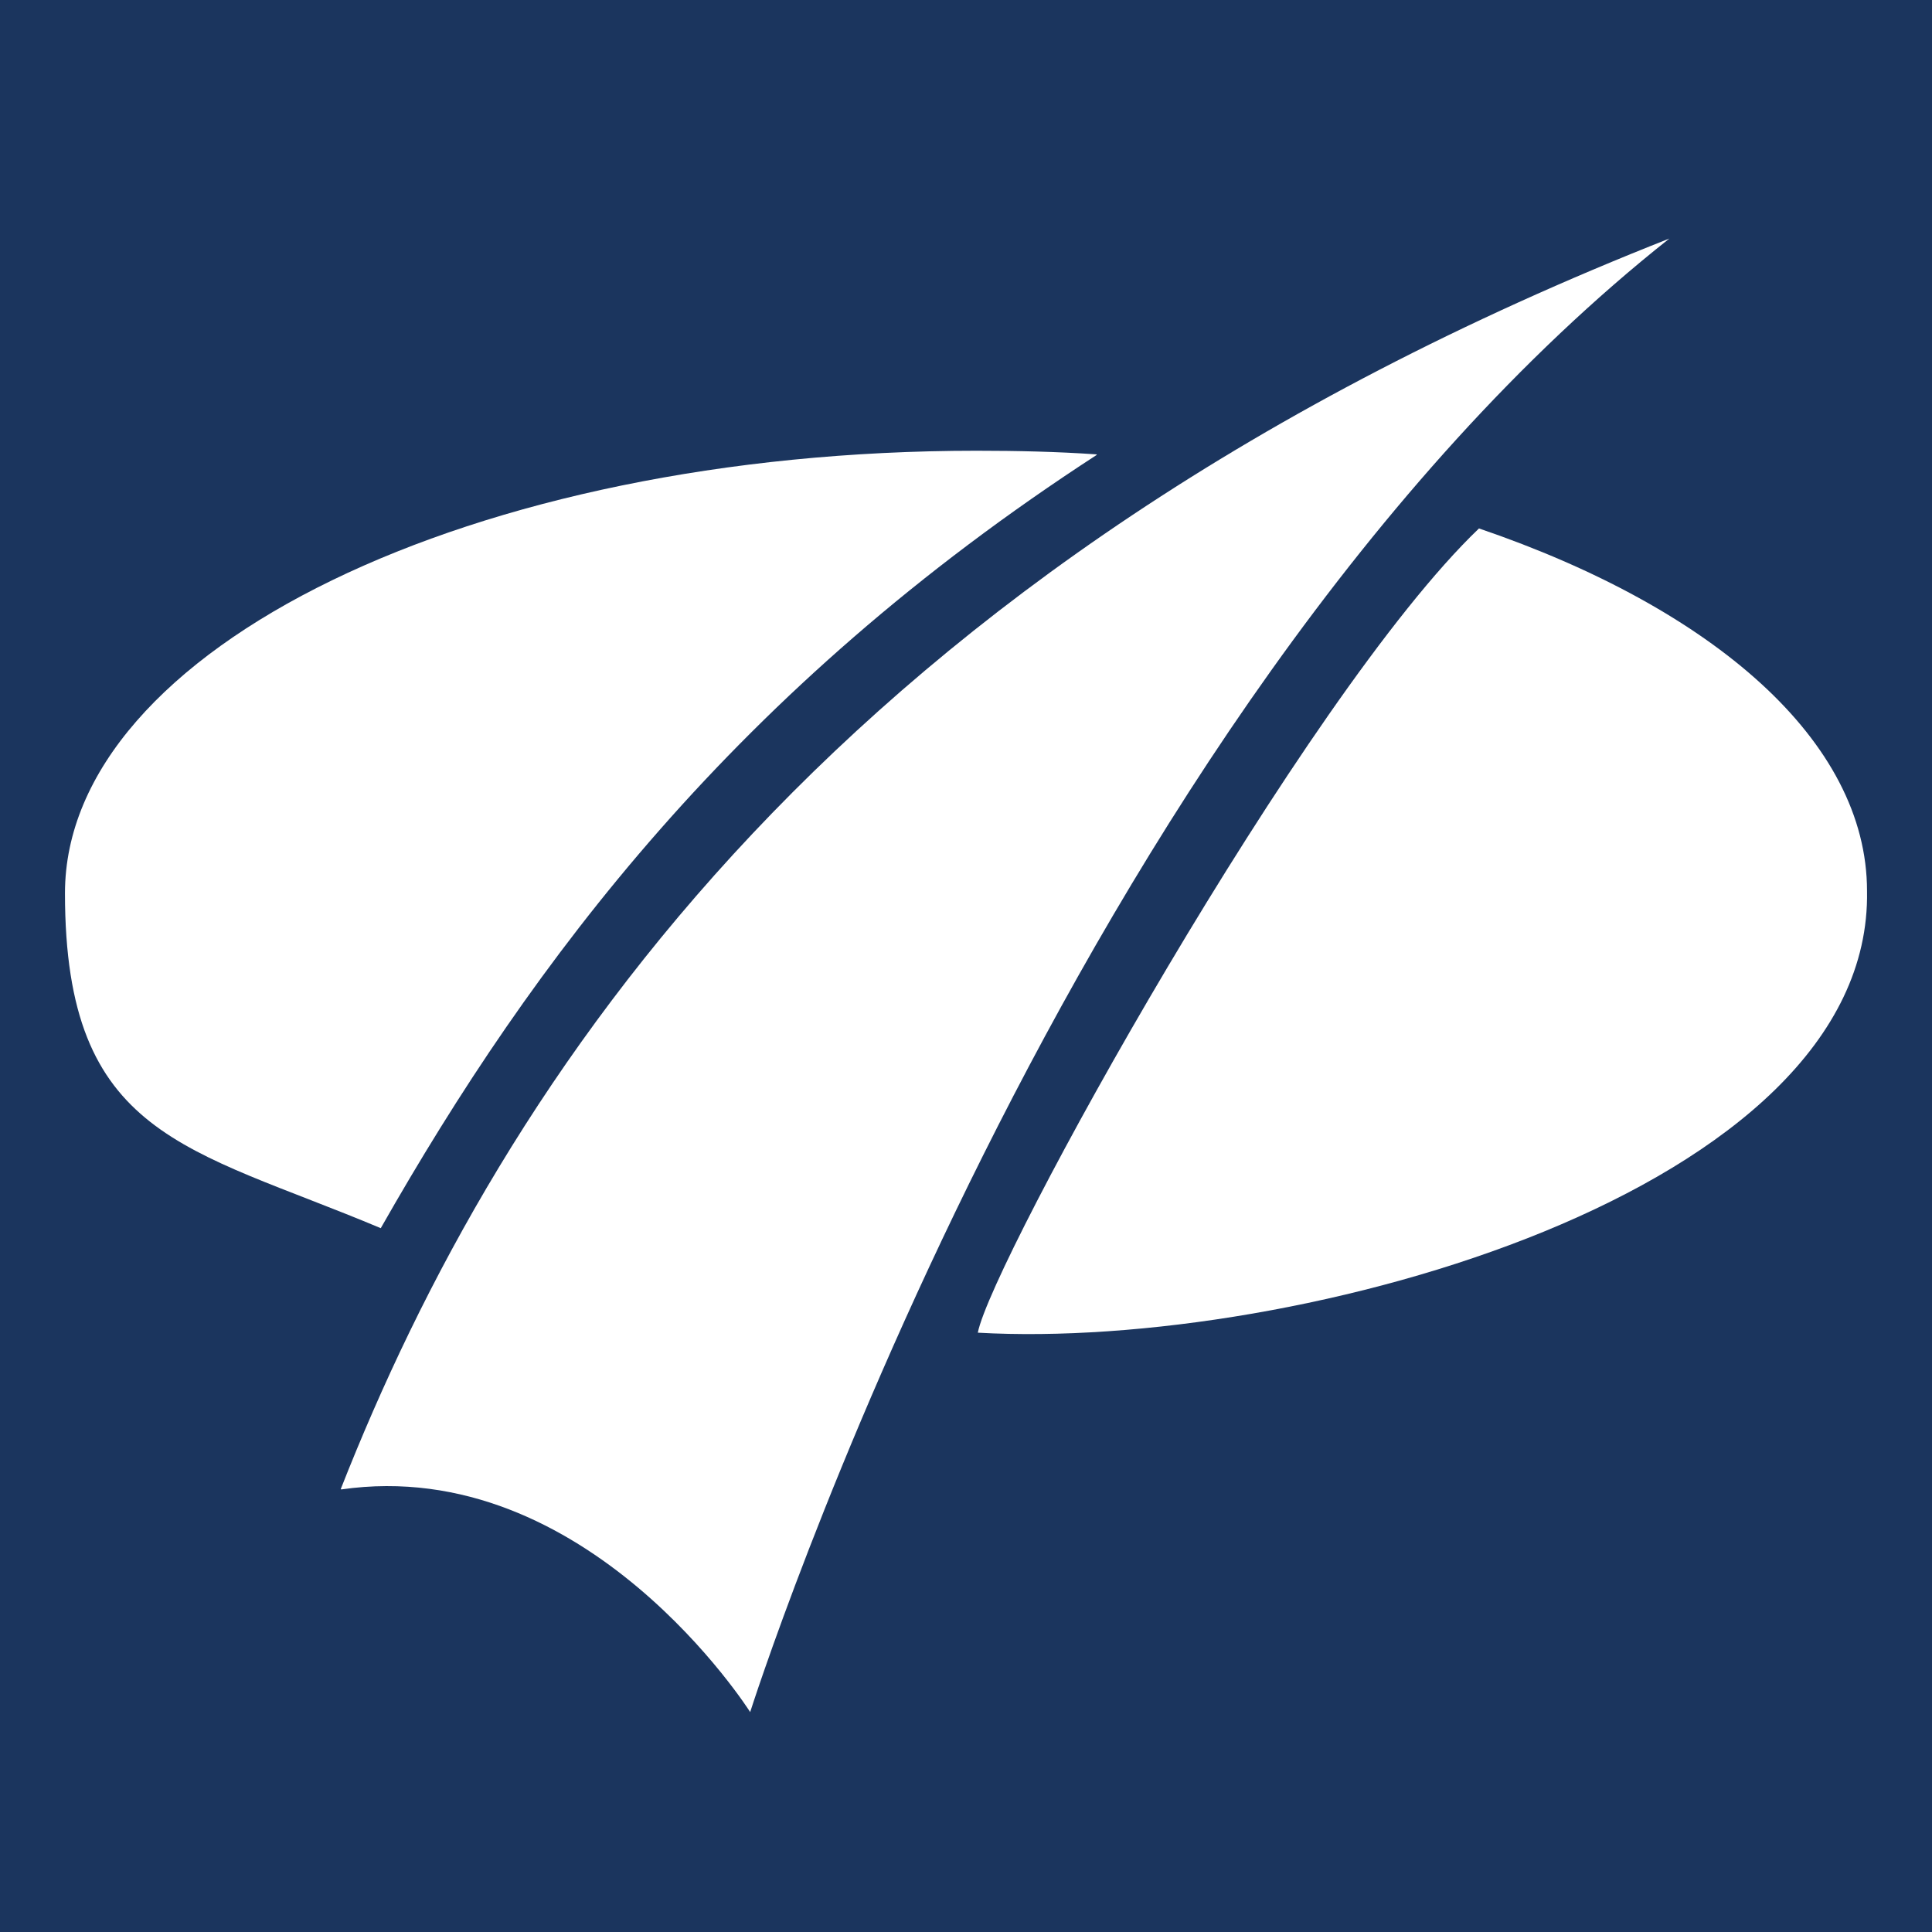
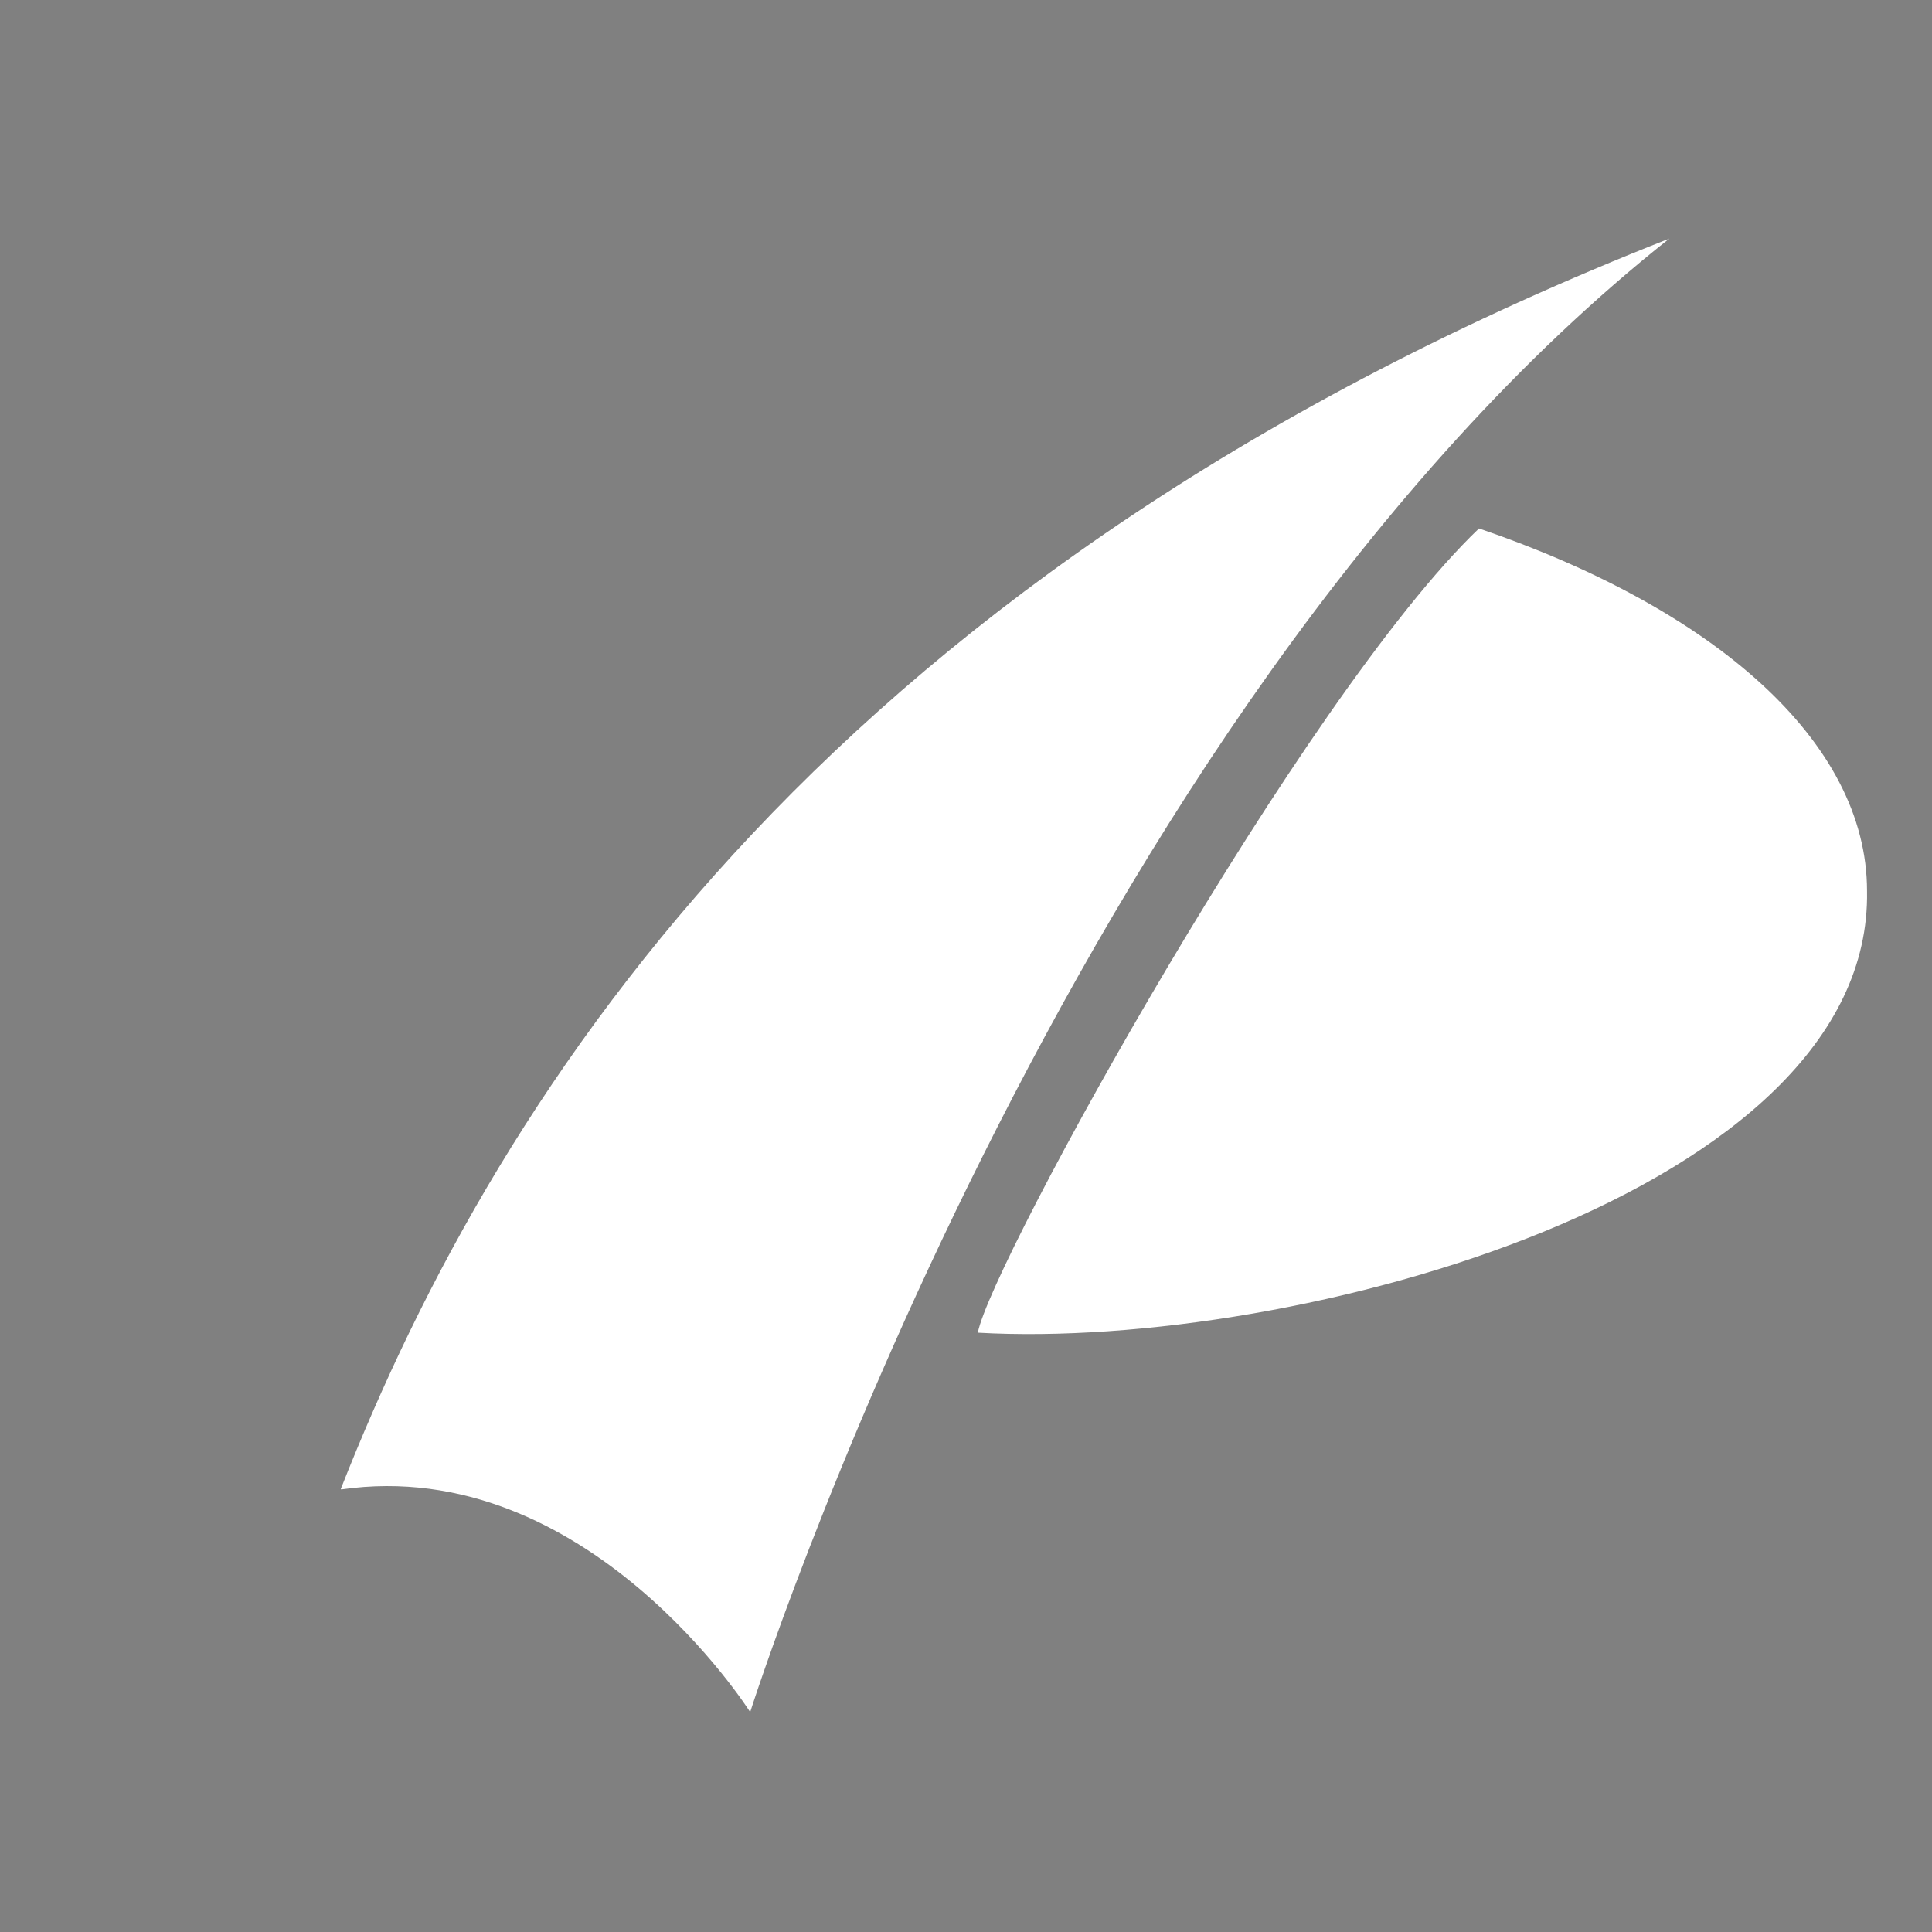
<svg xmlns="http://www.w3.org/2000/svg" version="1.1" width="425.2" height="425.2">
  <rect width="100%" height="100%" fill="#808080" stroke="none" />
  <svg id="SvgjsSvg1016" version="1.1" viewBox="0 0 425.2 425.2">
    <defs>
      <style>
      .st0 {
        fill: #fff;
      }

      .st1 {
        fill: #1b355e;
      }
    </style>
    </defs>
-     <rect class="st1" width="425.2" height="425.2" />
    <g>
      <path class="st0" d="M215.2,293.3c70.3,4,196.9-31,195.7-97.2,0-33-33.8-62.2-85.4-79.8-38.6,36.9-107.3,161.4-110.3,177" />
      <path class="st0" d="M75,327.7C110.4,237.7,183.8,124.8,367.4,52.5c-132.8,105.2-202.3,324.3-202.3,324.3,0,0-35.9-56.8-90-49" />
-       <path class="st0" d="M241.3,100c-8.6-.6-17.5-.8-26.4-.8-110.8,0-200.6,43.6-200.6,97.4s26.9,55.8,69.5,73.7c33.5-58.9,78.1-118.6,157.6-170.2" />
    </g>
  </svg>
  <style>@media (prefers-color-scheme: light) { :root { filter: none; } }
@media (prefers-color-scheme: dark) { :root { filter: none; } }
</style>
</svg>